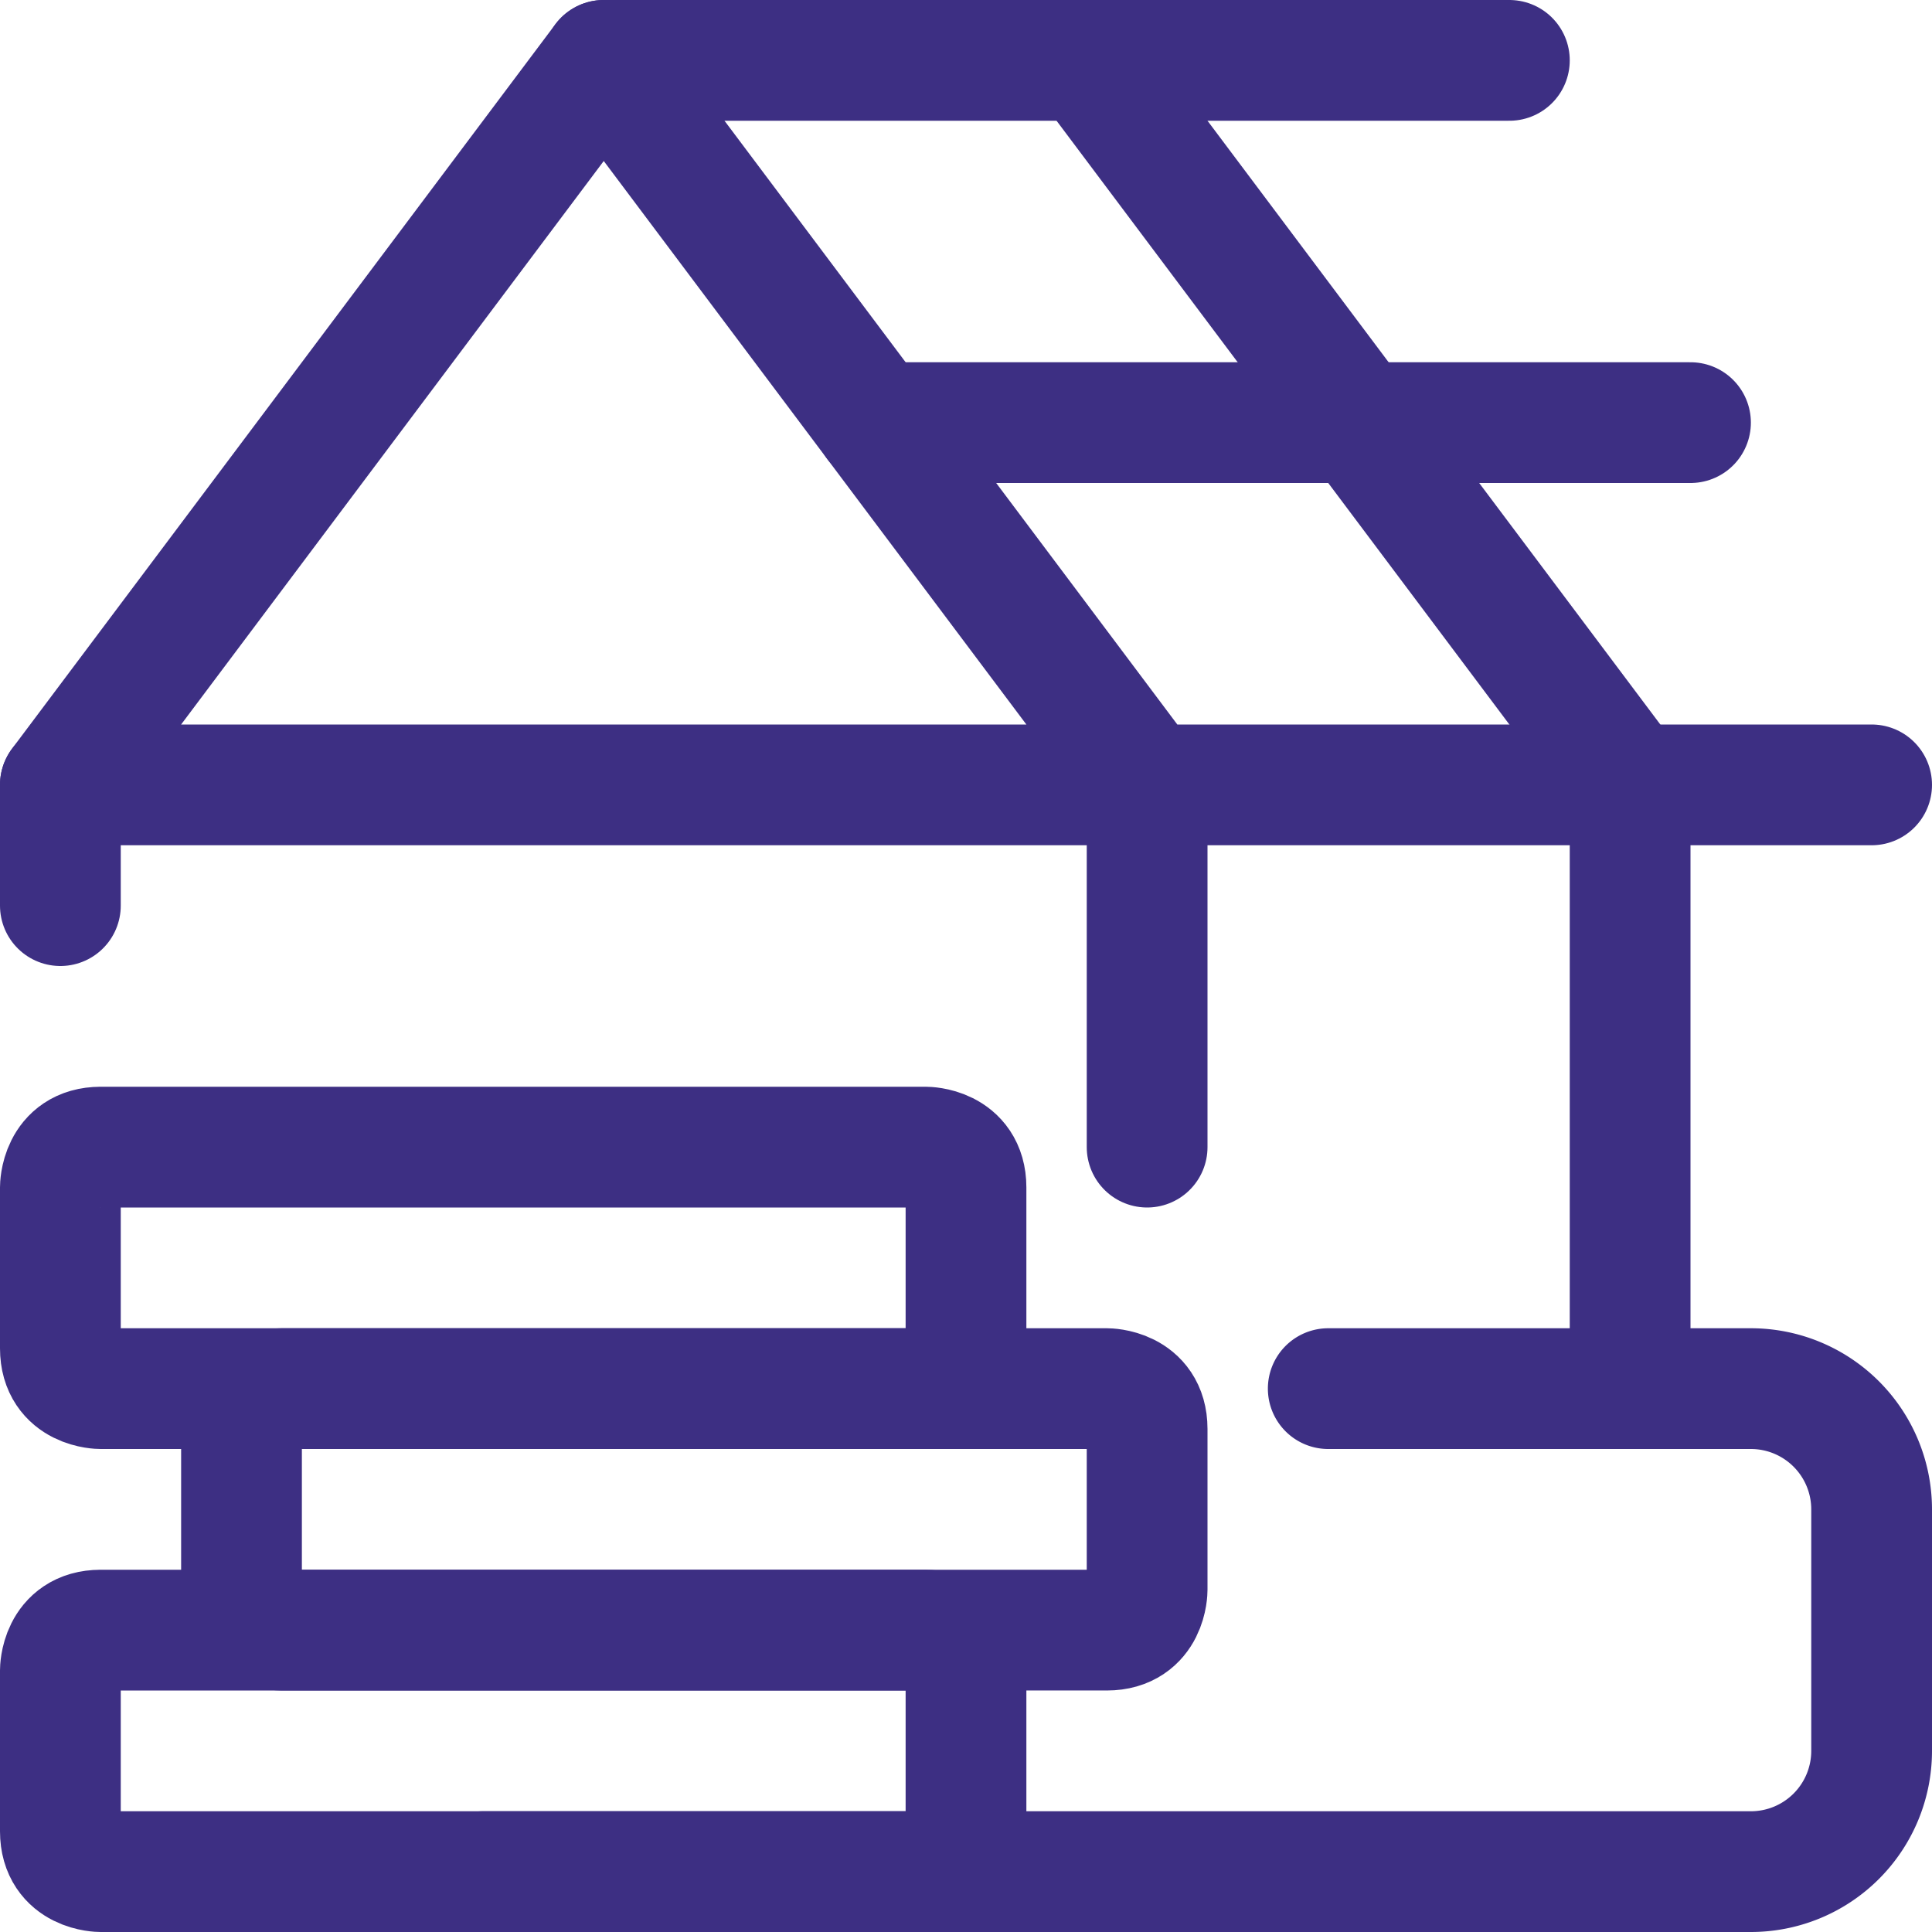
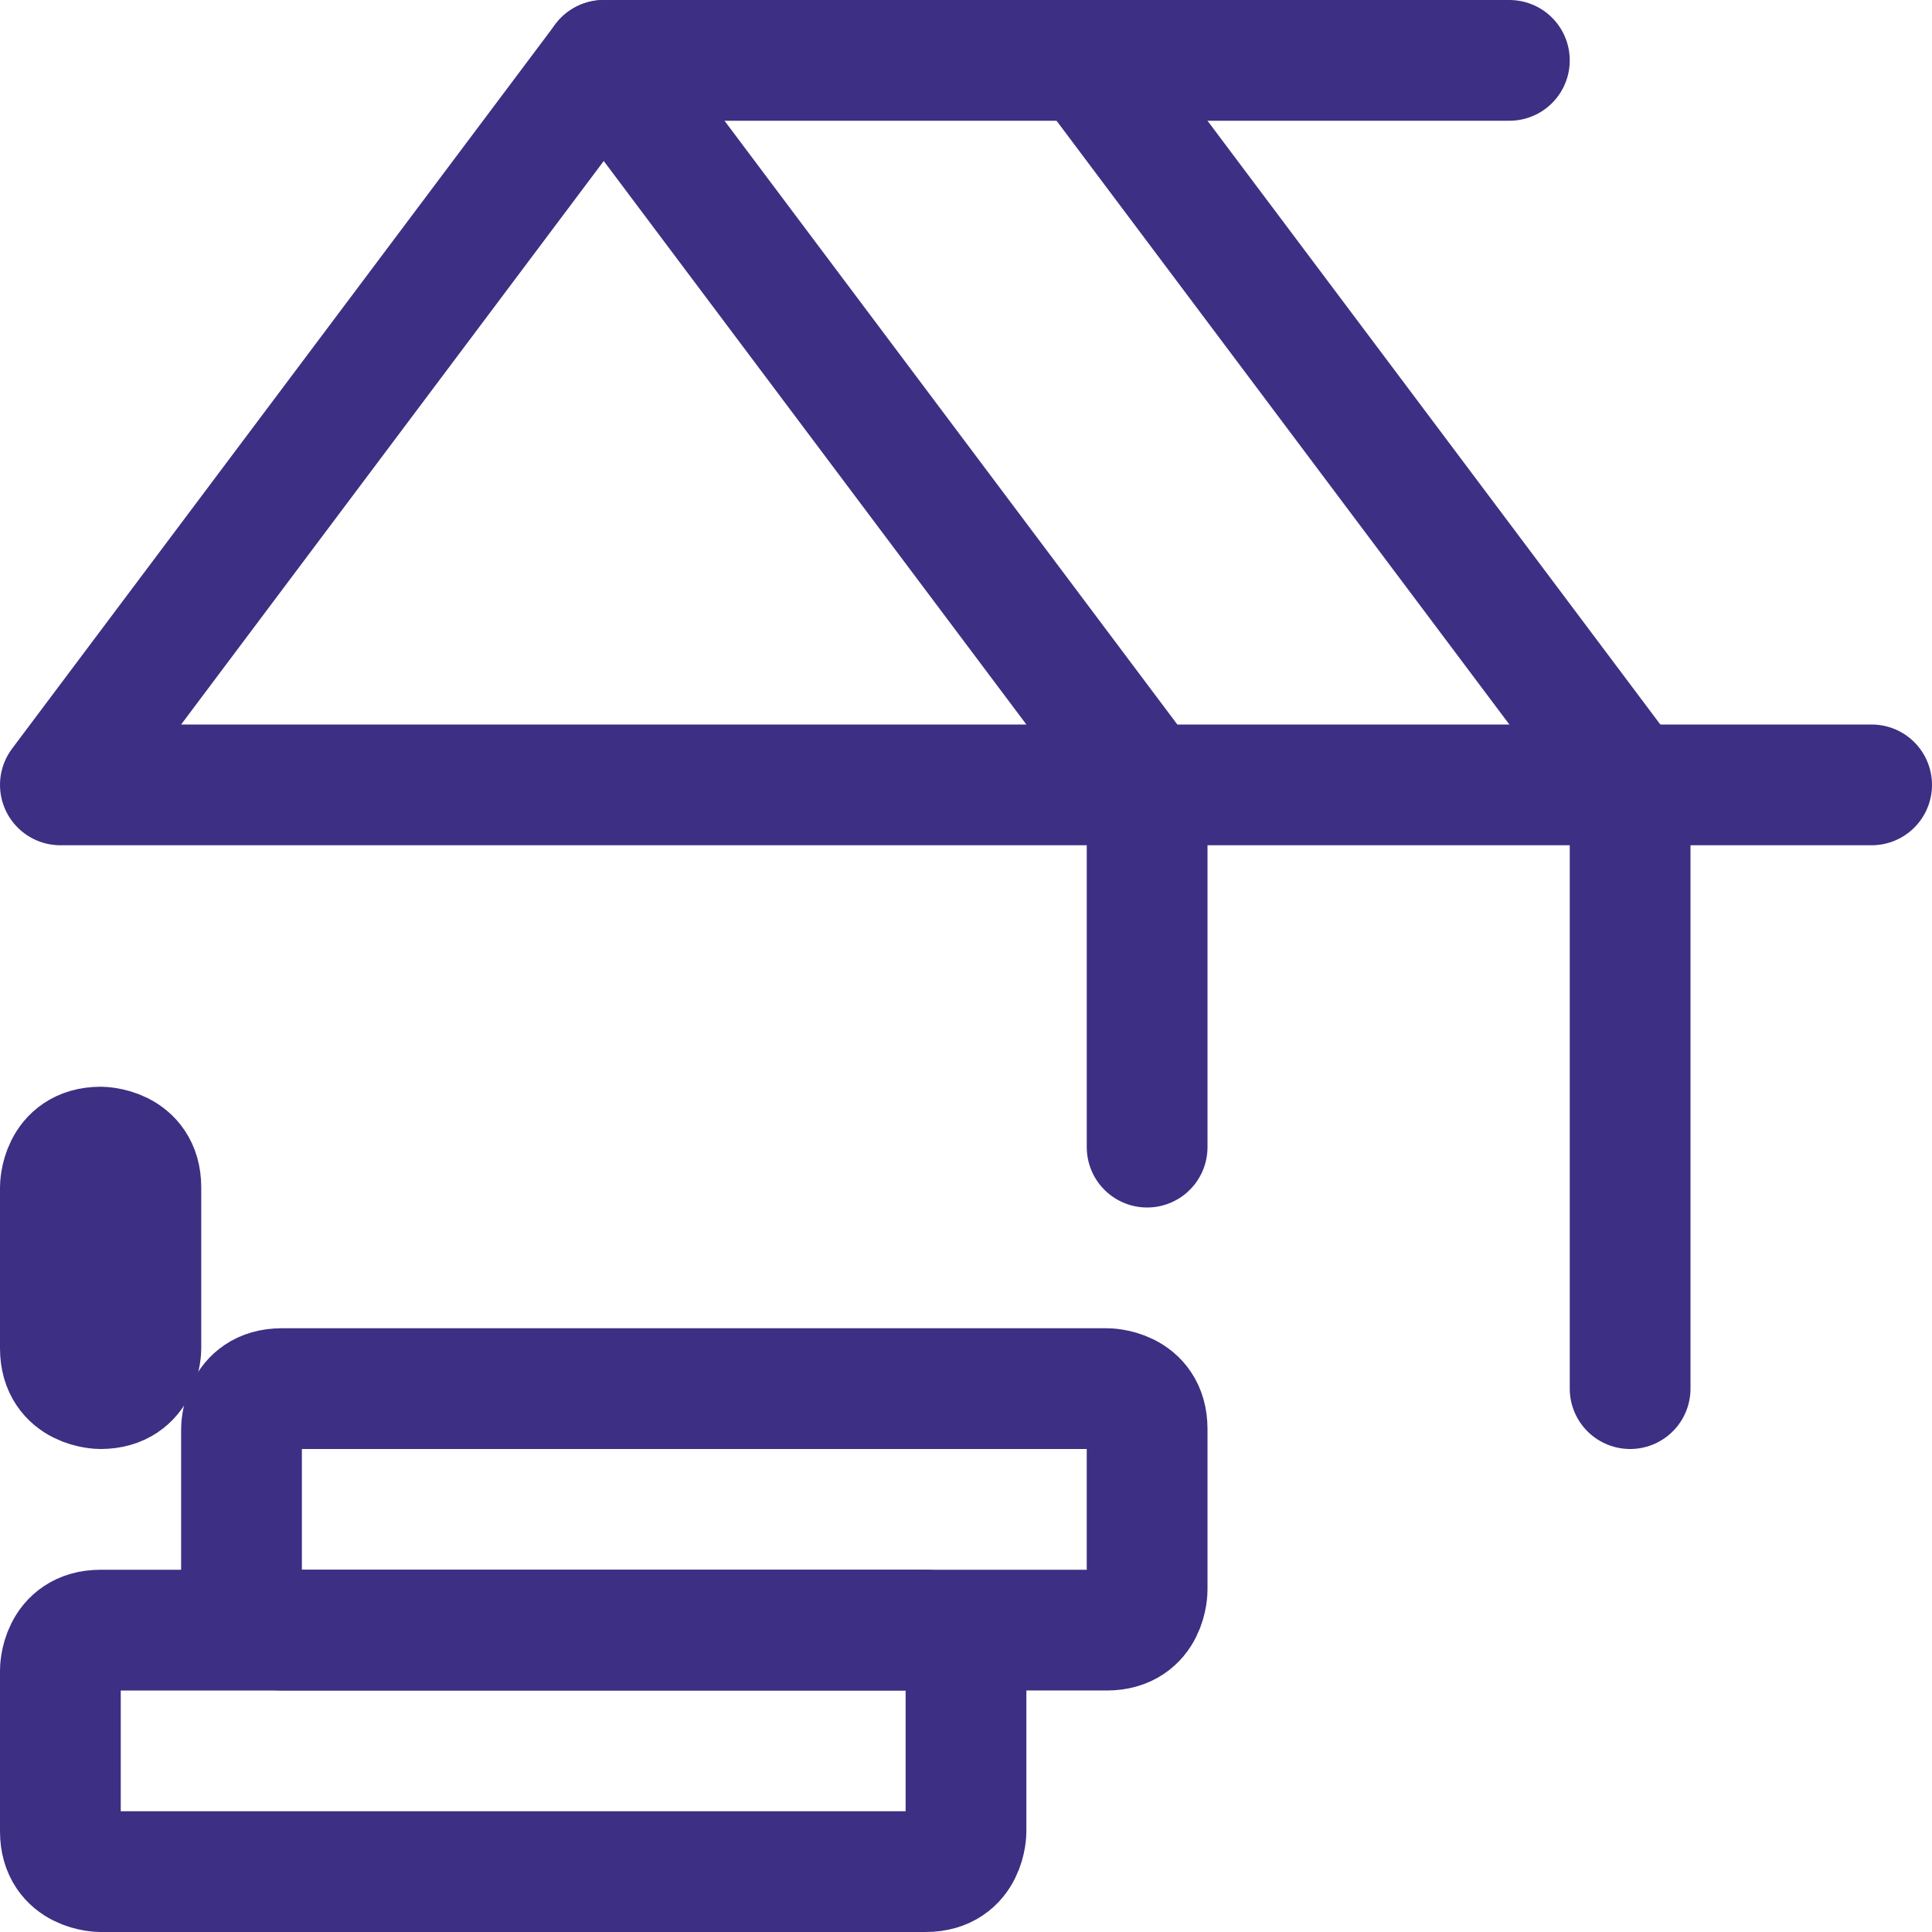
<svg xmlns="http://www.w3.org/2000/svg" viewBox="0 0 24 24" id="Construction-House-1--Streamline-Ultimate" height="24" width="24">
  <desc>
    Construction House 1 Streamline Icon: https://streamlinehq.com
  </desc>
  <defs />
  <title>construction-house-1</title>
  <path d="m23.25 9.75 -22.5 0 6.75 -9 6.75 9" fill="none" stroke="#3d2f83" stroke-linecap="round" stroke-linejoin="round" stroke-width="1.5" />
  <path d="m13.5 0.75 6.75 9" fill="none" stroke="#3d2f83" stroke-linecap="round" stroke-linejoin="round" stroke-width="1.5" />
-   <path d="M16.5 17.25h5.25a1.5 1.5 0 0 1 1.5 1.5v3a1.5 1.5 0 0 1 -1.5 1.5H6" fill="none" stroke="#3d2f83" stroke-linecap="round" stroke-linejoin="round" stroke-width="1.5" />
  <path d="m14.25 9.75 0 4.5" fill="none" stroke="#3d2f83" stroke-linecap="round" stroke-linejoin="round" stroke-width="1.5" />
-   <path d="m0.75 9.75 0 1.5" fill="none" stroke="#3d2f83" stroke-linecap="round" stroke-linejoin="round" stroke-width="1.5" />
  <path d="m7.5 0.75 11.25 0" fill="none" stroke="#3d2f83" stroke-linecap="round" stroke-linejoin="round" stroke-width="1.5" />
-   <path d="M10.875 5.25 21 5.25" fill="none" stroke="#3d2f83" stroke-linecap="round" stroke-linejoin="round" stroke-width="1.5" />
  <path d="m20.25 9.75 0 7.5" fill="none" stroke="#3d2f83" stroke-linecap="round" stroke-linejoin="round" stroke-width="1.5" />
  <path d="M1.25 20.25H11.5s0.5 0 0.5 0.5v2s0 0.5 -0.5 0.5H1.25s-0.5 0 -0.5 -0.5v-2s0 -0.5 0.5 -0.5" fill="none" stroke="#3d2f83" stroke-linecap="round" stroke-linejoin="round" stroke-width="1.5" />
  <path d="M3.5 17.25h10.25s0.5 0 0.5 0.5v2s0 0.5 -0.5 0.5H3.5s-0.5 0 -0.5 -0.5v-2s0 -0.5 0.5 -0.5" fill="none" stroke="#3d2f83" stroke-linecap="round" stroke-linejoin="round" stroke-width="1.5" />
-   <path d="M1.25 14.25H11.5s0.5 0 0.5 0.5v2s0 0.5 -0.5 0.5H1.25s-0.5 0 -0.5 -0.5v-2s0 -0.5 0.5 -0.5" fill="none" stroke="#3d2f83" stroke-linecap="round" stroke-linejoin="round" stroke-width="1.5" />
+   <path d="M1.25 14.25s0.5 0 0.5 0.5v2s0 0.5 -0.5 0.5H1.25s-0.5 0 -0.5 -0.5v-2s0 -0.5 0.5 -0.5" fill="none" stroke="#3d2f83" stroke-linecap="round" stroke-linejoin="round" stroke-width="1.5" />
</svg>